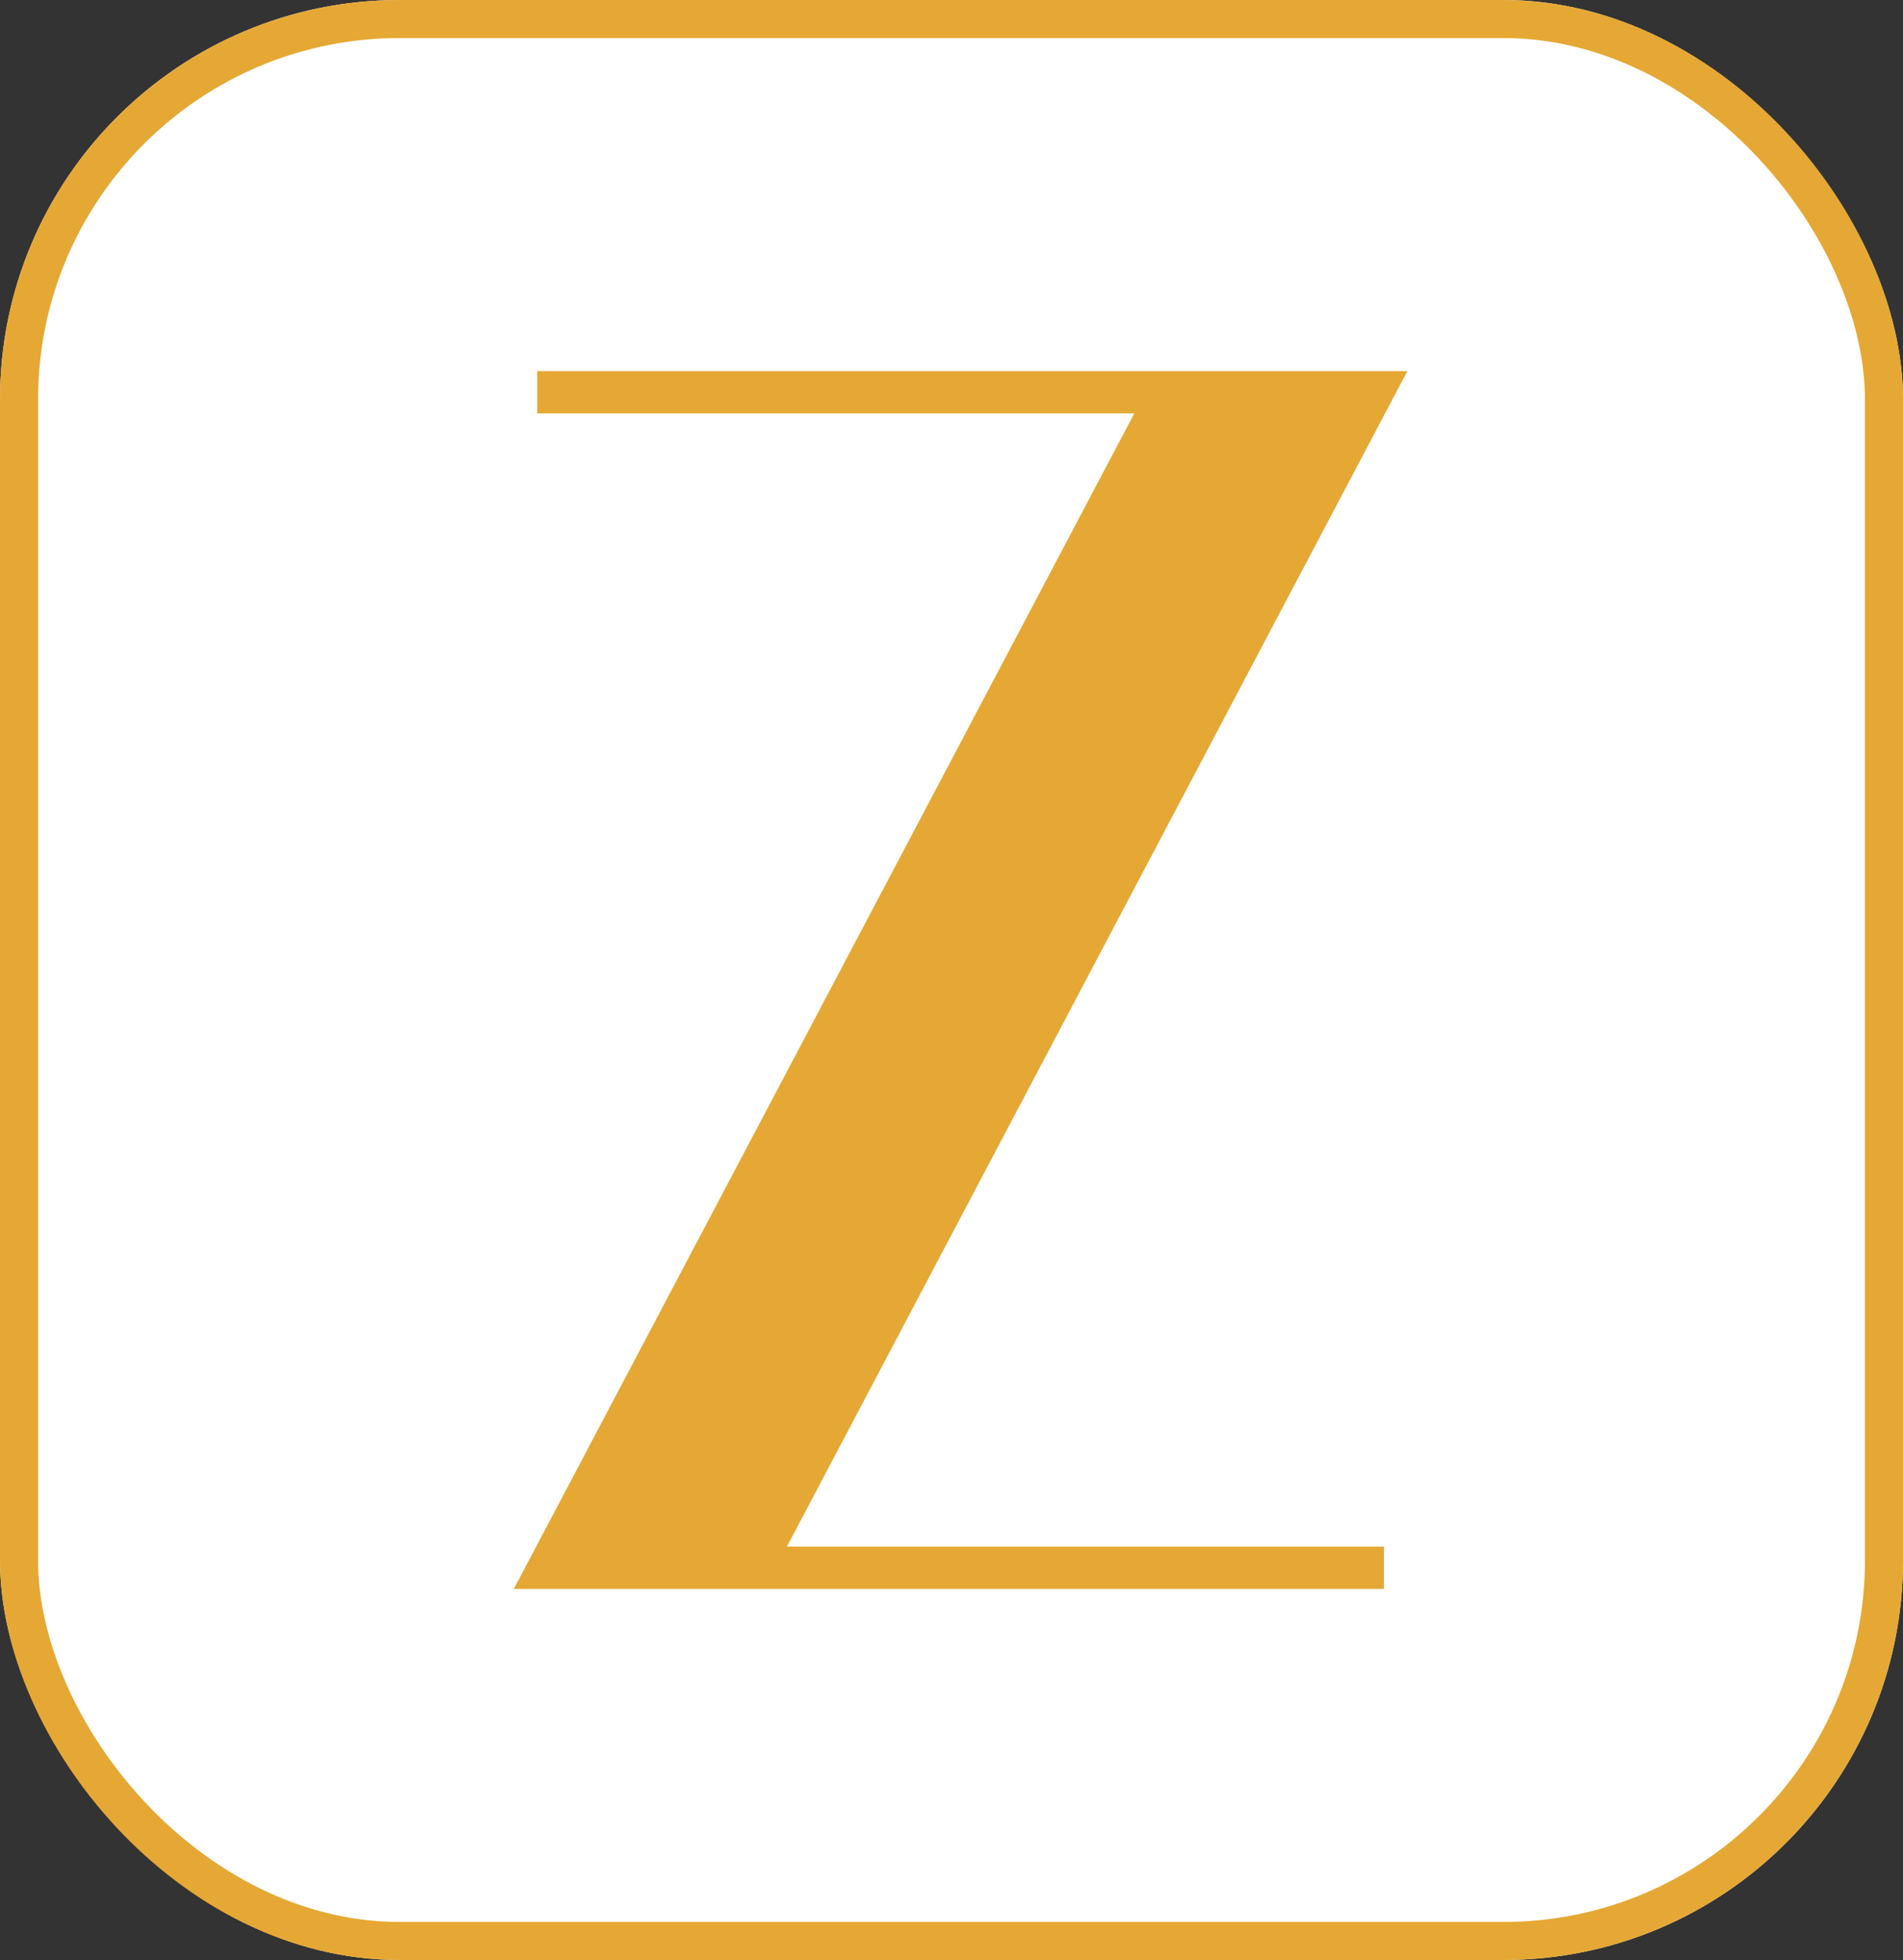
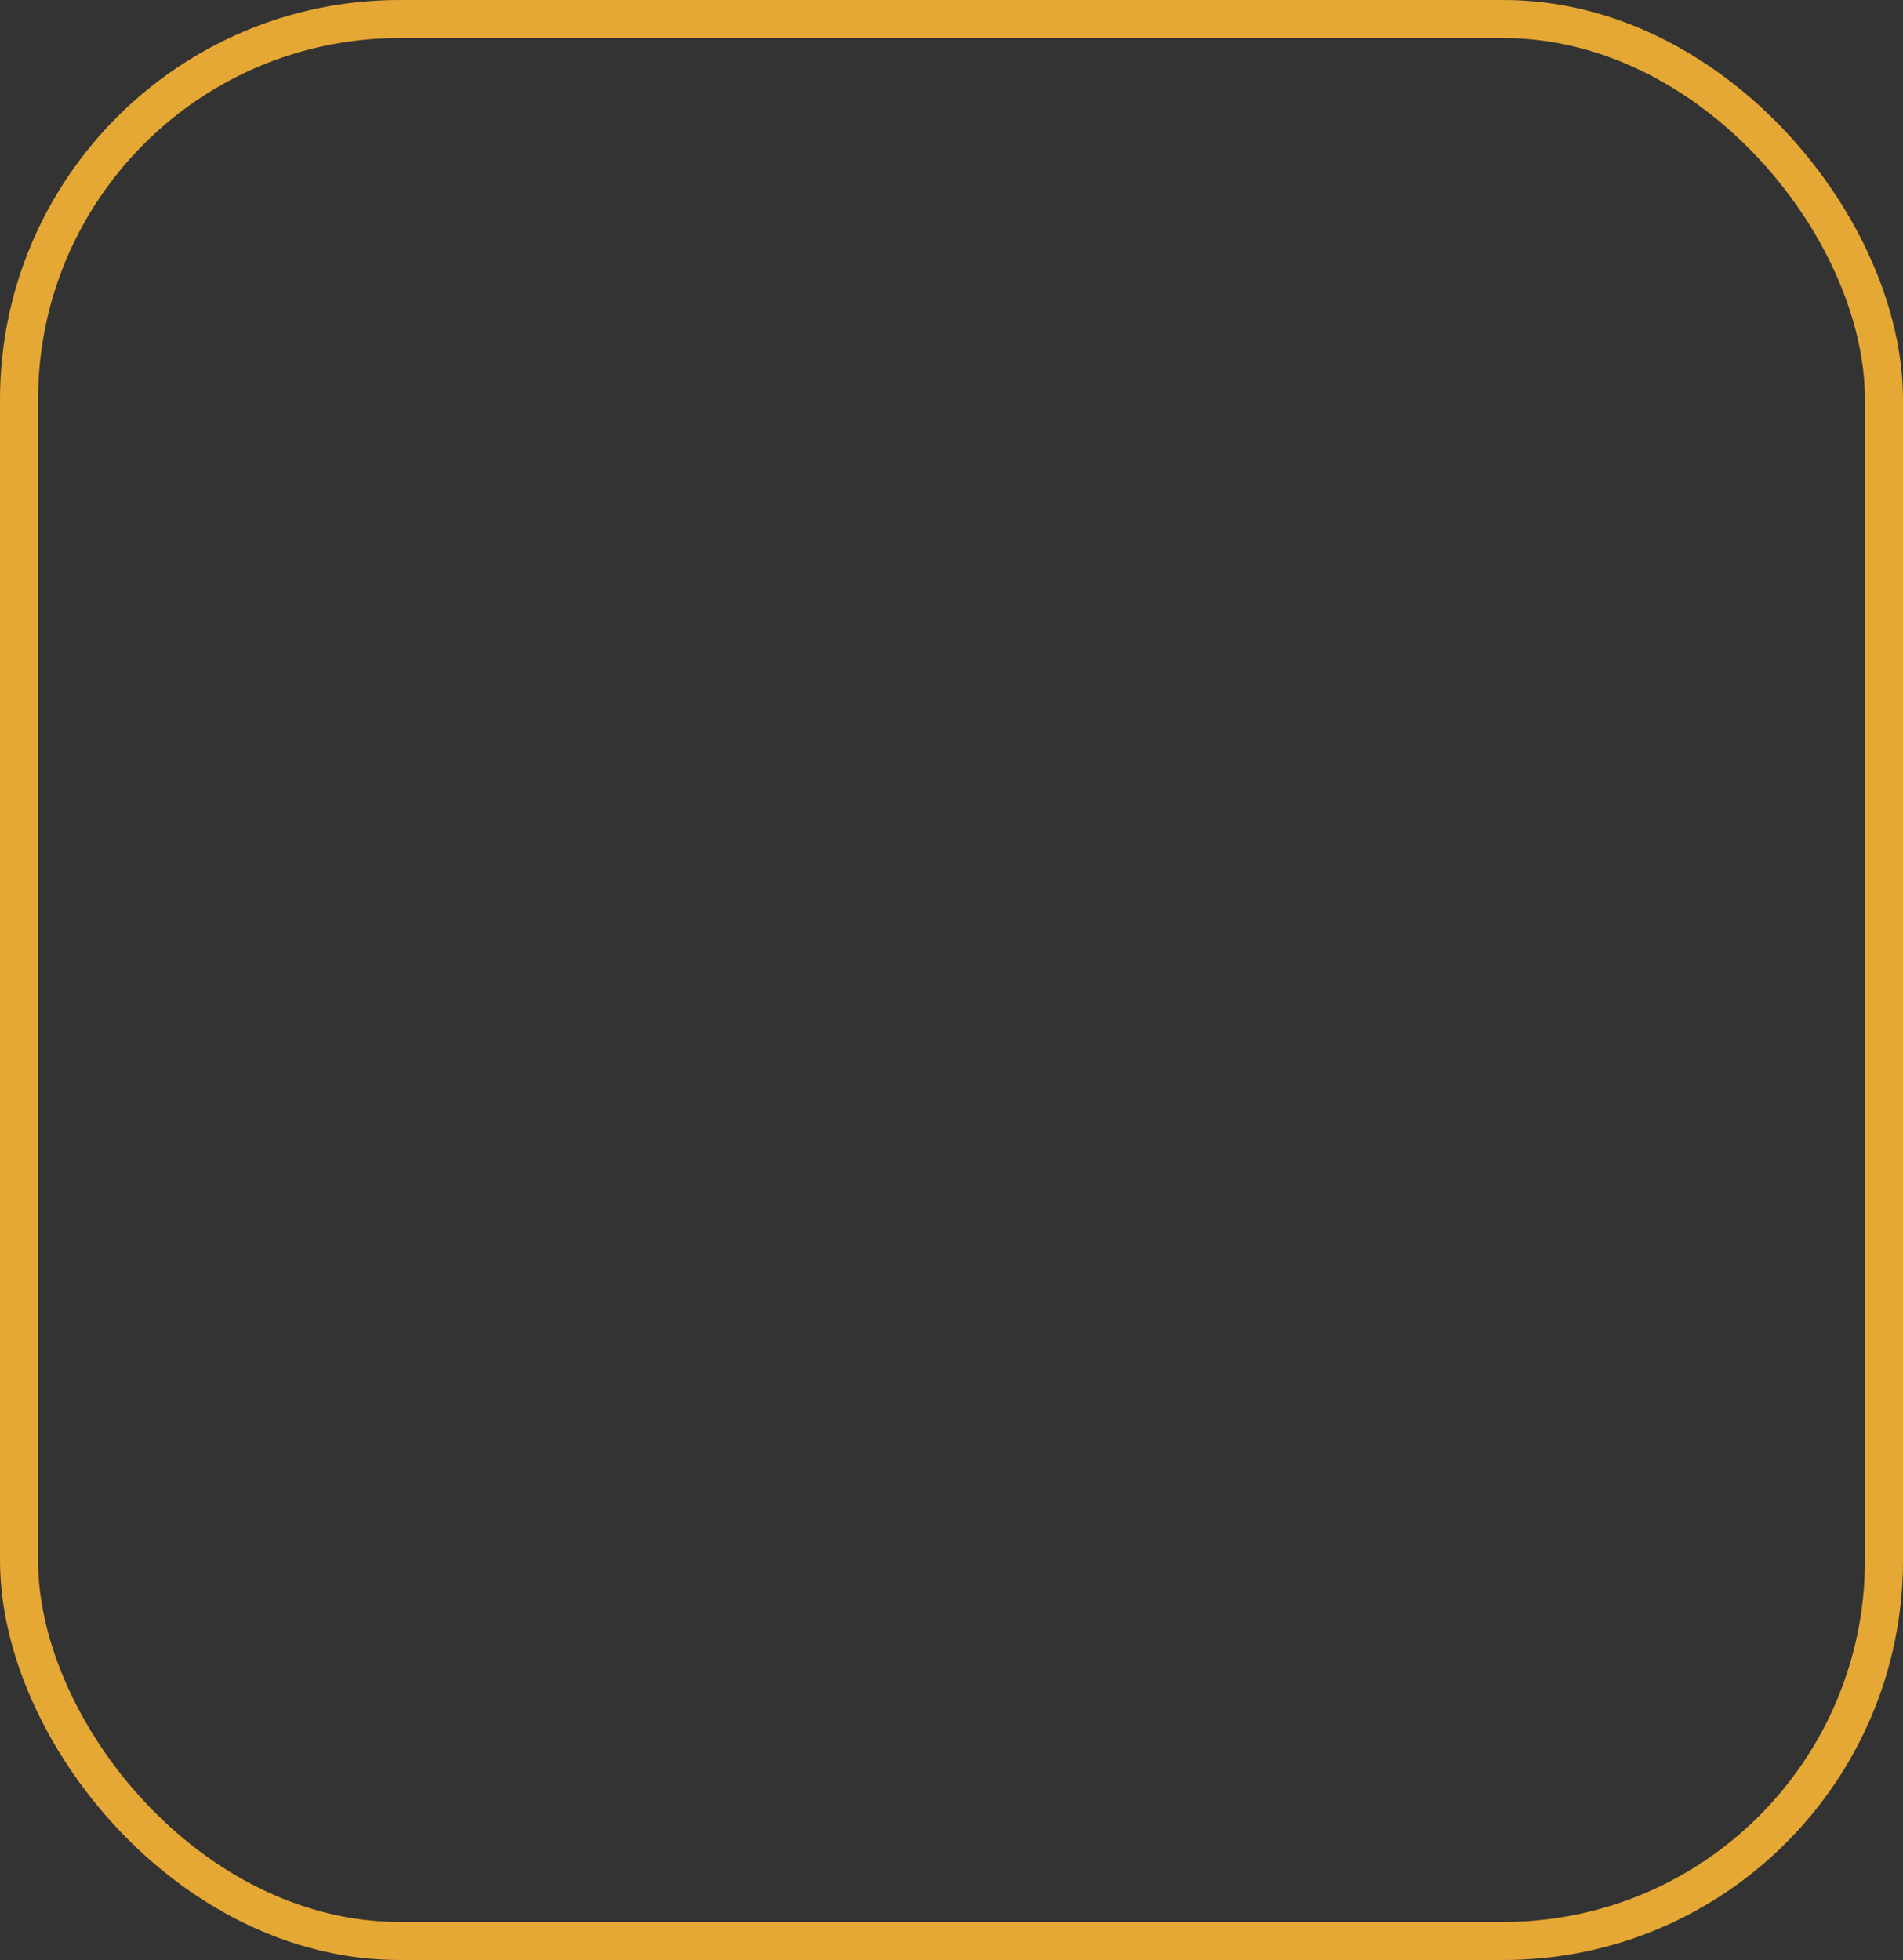
<svg xmlns="http://www.w3.org/2000/svg" width="100" height="103" viewBox="0 0 100 103">
  <rect x="0" y="0" width="100" height="103" fill="#333333" stroke="none" />
  <g id="Group_18" data-name="Group 18" transform="translate(-883 -64)">
    <g id="Group_6" data-name="Group 6" transform="translate(568 -142)">
      <g id="Rectangle_1" data-name="Rectangle 1" transform="translate(315 206)" fill="#fff" stroke="#e6a834" stroke-width="2">
-         <rect width="100" height="103" rx="21" stroke="none" />
        <rect x="1" y="1" width="98" height="101" rx="20" fill="none" />
      </g>
    </g>
-     <path id="Path_20" data-name="Path 20" d="M14.35,61.776H45.727V64H0L32.607,2.224H1.23V0H46.957Z" transform="translate(910 83.5)" fill="#e6a834" />
  </g>
</svg>